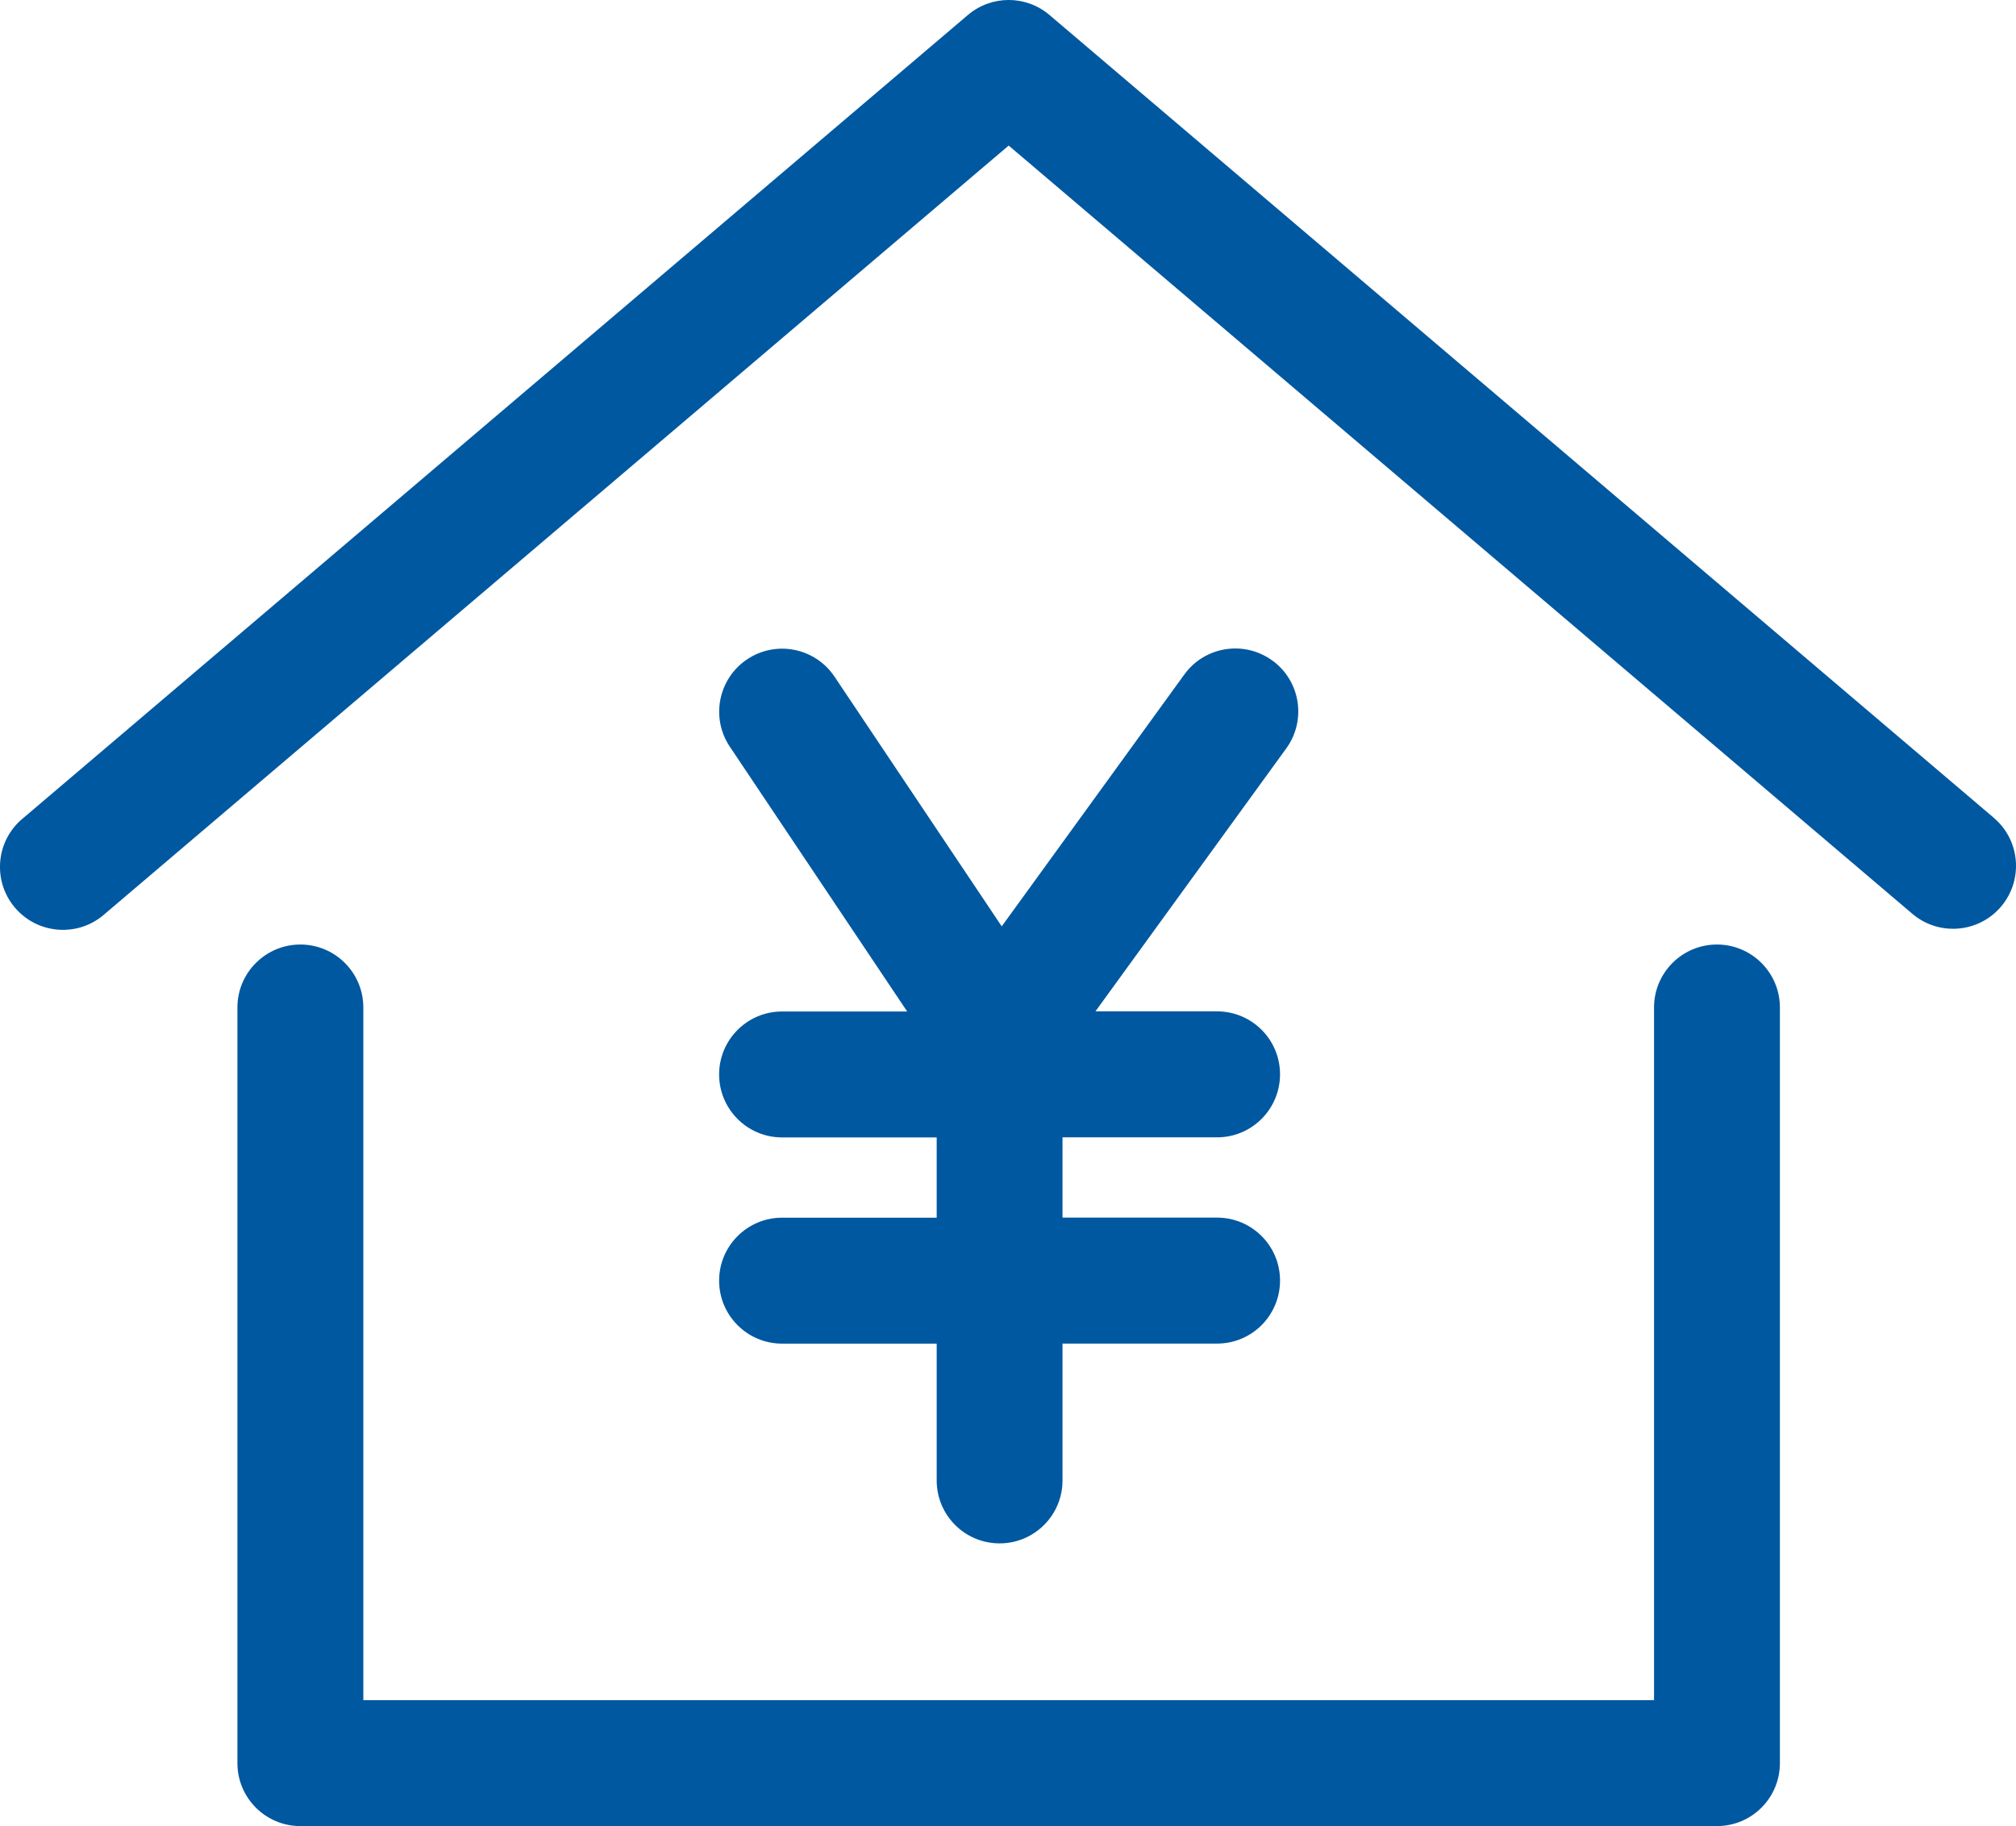
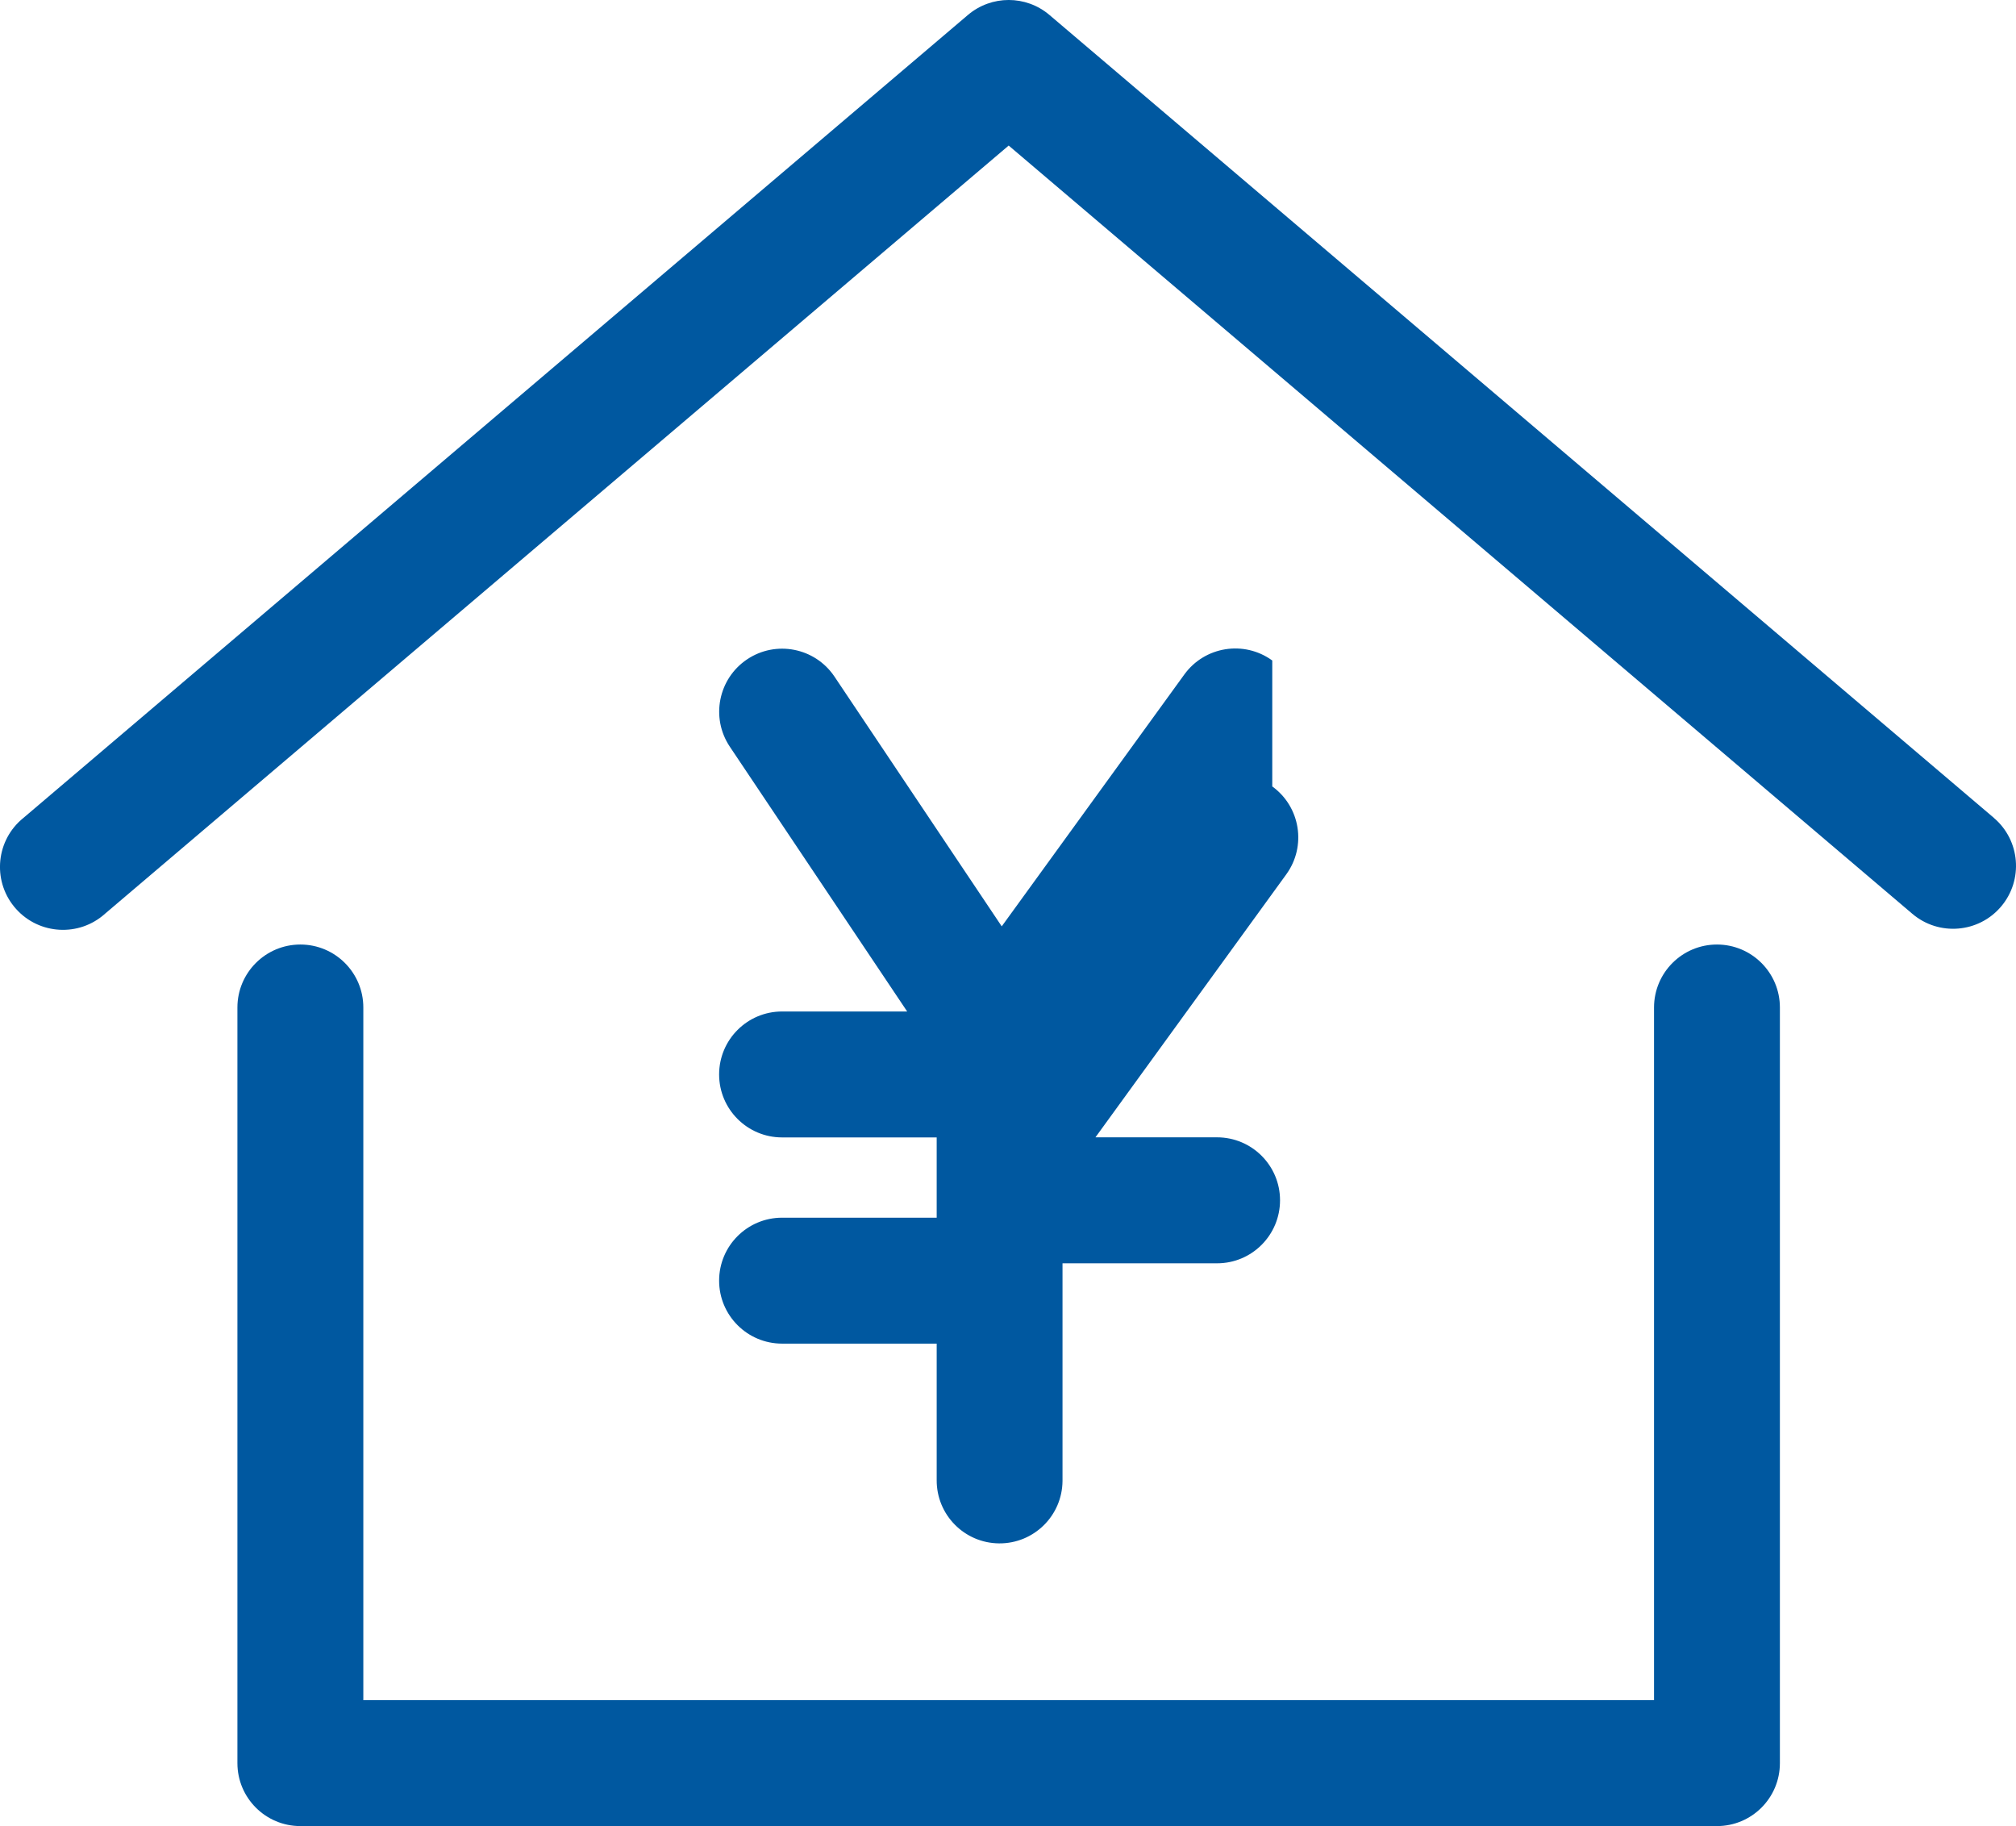
<svg xmlns="http://www.w3.org/2000/svg" id="_レイヤー_1" data-name="レイヤー 1" viewBox="0 0 443.84 401.96">
  <defs>
    <style>
      .cls-1 {
        fill: #0058a0;
        stroke-width: 0px;
      }
    </style>
  </defs>
-   <path class="cls-1" d="m378.01,207.91c-7.66,0-13.86,6.21-13.86,13.86v152.47H79.99v-152.47c0-7.66-6.21-13.86-13.86-13.86s-13.86,6.21-13.86,13.86v166.33c0,7.66,6.21,13.86,13.86,13.86h311.87c7.66,0,13.86-6.2,13.86-13.86h0v-166.33c0-7.66-6.21-13.86-13.86-13.86h0Zm60.95-27.89L231.04,3.29c-5.17-4.39-12.76-4.39-17.94,0L5.18,180.02c-.2.16-.39.32-.58.49-5.7,5.11-6.17,13.88-1.06,19.57s13.88,6.17,19.57,1.06L222.07,32.04l198.95,169.11c5.83,4.95,14.58,4.24,19.53-1.59,4.95-5.83,4.24-14.58-1.59-19.53h0Zm-158.86-34.63c-6.2-4.5-14.87-3.12-19.36,3.08,0,0,0,0,0,0l-40.2,55.44-36.84-55c-4.28-6.35-12.89-8.03-19.24-3.76-6.33,4.26-8.03,12.84-3.8,19.19l39.06,58.31h-27.54c-7.66,0-13.86,6.21-13.86,13.86s6.21,13.86,13.86,13.86h34.04v17.67h-34.04c-7.66,0-13.86,6.21-13.86,13.86s6.21,13.86,13.86,13.86h34.04v30.01c-.06,7.65,6.09,13.9,13.74,13.96,7.65.06,13.9-6.09,13.96-13.74,0-.08,0-.16,0-.23v-30.01h34.04c7.66,0,13.85-6.22,13.85-13.88,0-7.64-6.2-13.84-13.85-13.85h-34.04v-17.67h34.04c7.66,0,13.85-6.22,13.85-13.88,0-7.64-6.2-13.84-13.85-13.85h-26.79l42.01-57.88c4.5-6.2,3.12-14.87-3.08-19.36,0,0,0,0,0,0Z" />
+   <path class="cls-1" d="m378.01,207.91c-7.66,0-13.86,6.21-13.86,13.86v152.47H79.99v-152.47c0-7.66-6.21-13.86-13.86-13.86s-13.86,6.21-13.86,13.86v166.33c0,7.66,6.21,13.86,13.86,13.86h311.87c7.66,0,13.86-6.2,13.86-13.86h0v-166.33c0-7.66-6.21-13.86-13.86-13.86h0Zm60.95-27.89L231.04,3.29c-5.17-4.39-12.76-4.39-17.94,0L5.18,180.02c-.2.16-.39.32-.58.49-5.7,5.11-6.17,13.88-1.06,19.57s13.88,6.17,19.57,1.06L222.07,32.04l198.95,169.11c5.83,4.95,14.58,4.24,19.53-1.59,4.95-5.83,4.24-14.58-1.59-19.53h0Zm-158.86-34.63c-6.2-4.5-14.87-3.12-19.36,3.08,0,0,0,0,0,0l-40.2,55.44-36.84-55c-4.28-6.35-12.89-8.03-19.24-3.76-6.33,4.26-8.03,12.84-3.8,19.19l39.06,58.31h-27.54c-7.66,0-13.86,6.21-13.86,13.86s6.21,13.86,13.86,13.86h34.04v17.67h-34.04c-7.66,0-13.86,6.21-13.86,13.86s6.21,13.86,13.86,13.86h34.04v30.01c-.06,7.65,6.09,13.9,13.74,13.96,7.65.06,13.9-6.09,13.96-13.74,0-.08,0-.16,0-.23v-30.01h34.04h-34.04v-17.67h34.04c7.66,0,13.85-6.22,13.85-13.88,0-7.64-6.2-13.84-13.85-13.85h-26.79l42.01-57.88c4.5-6.2,3.12-14.87-3.08-19.36,0,0,0,0,0,0Z" />
</svg>